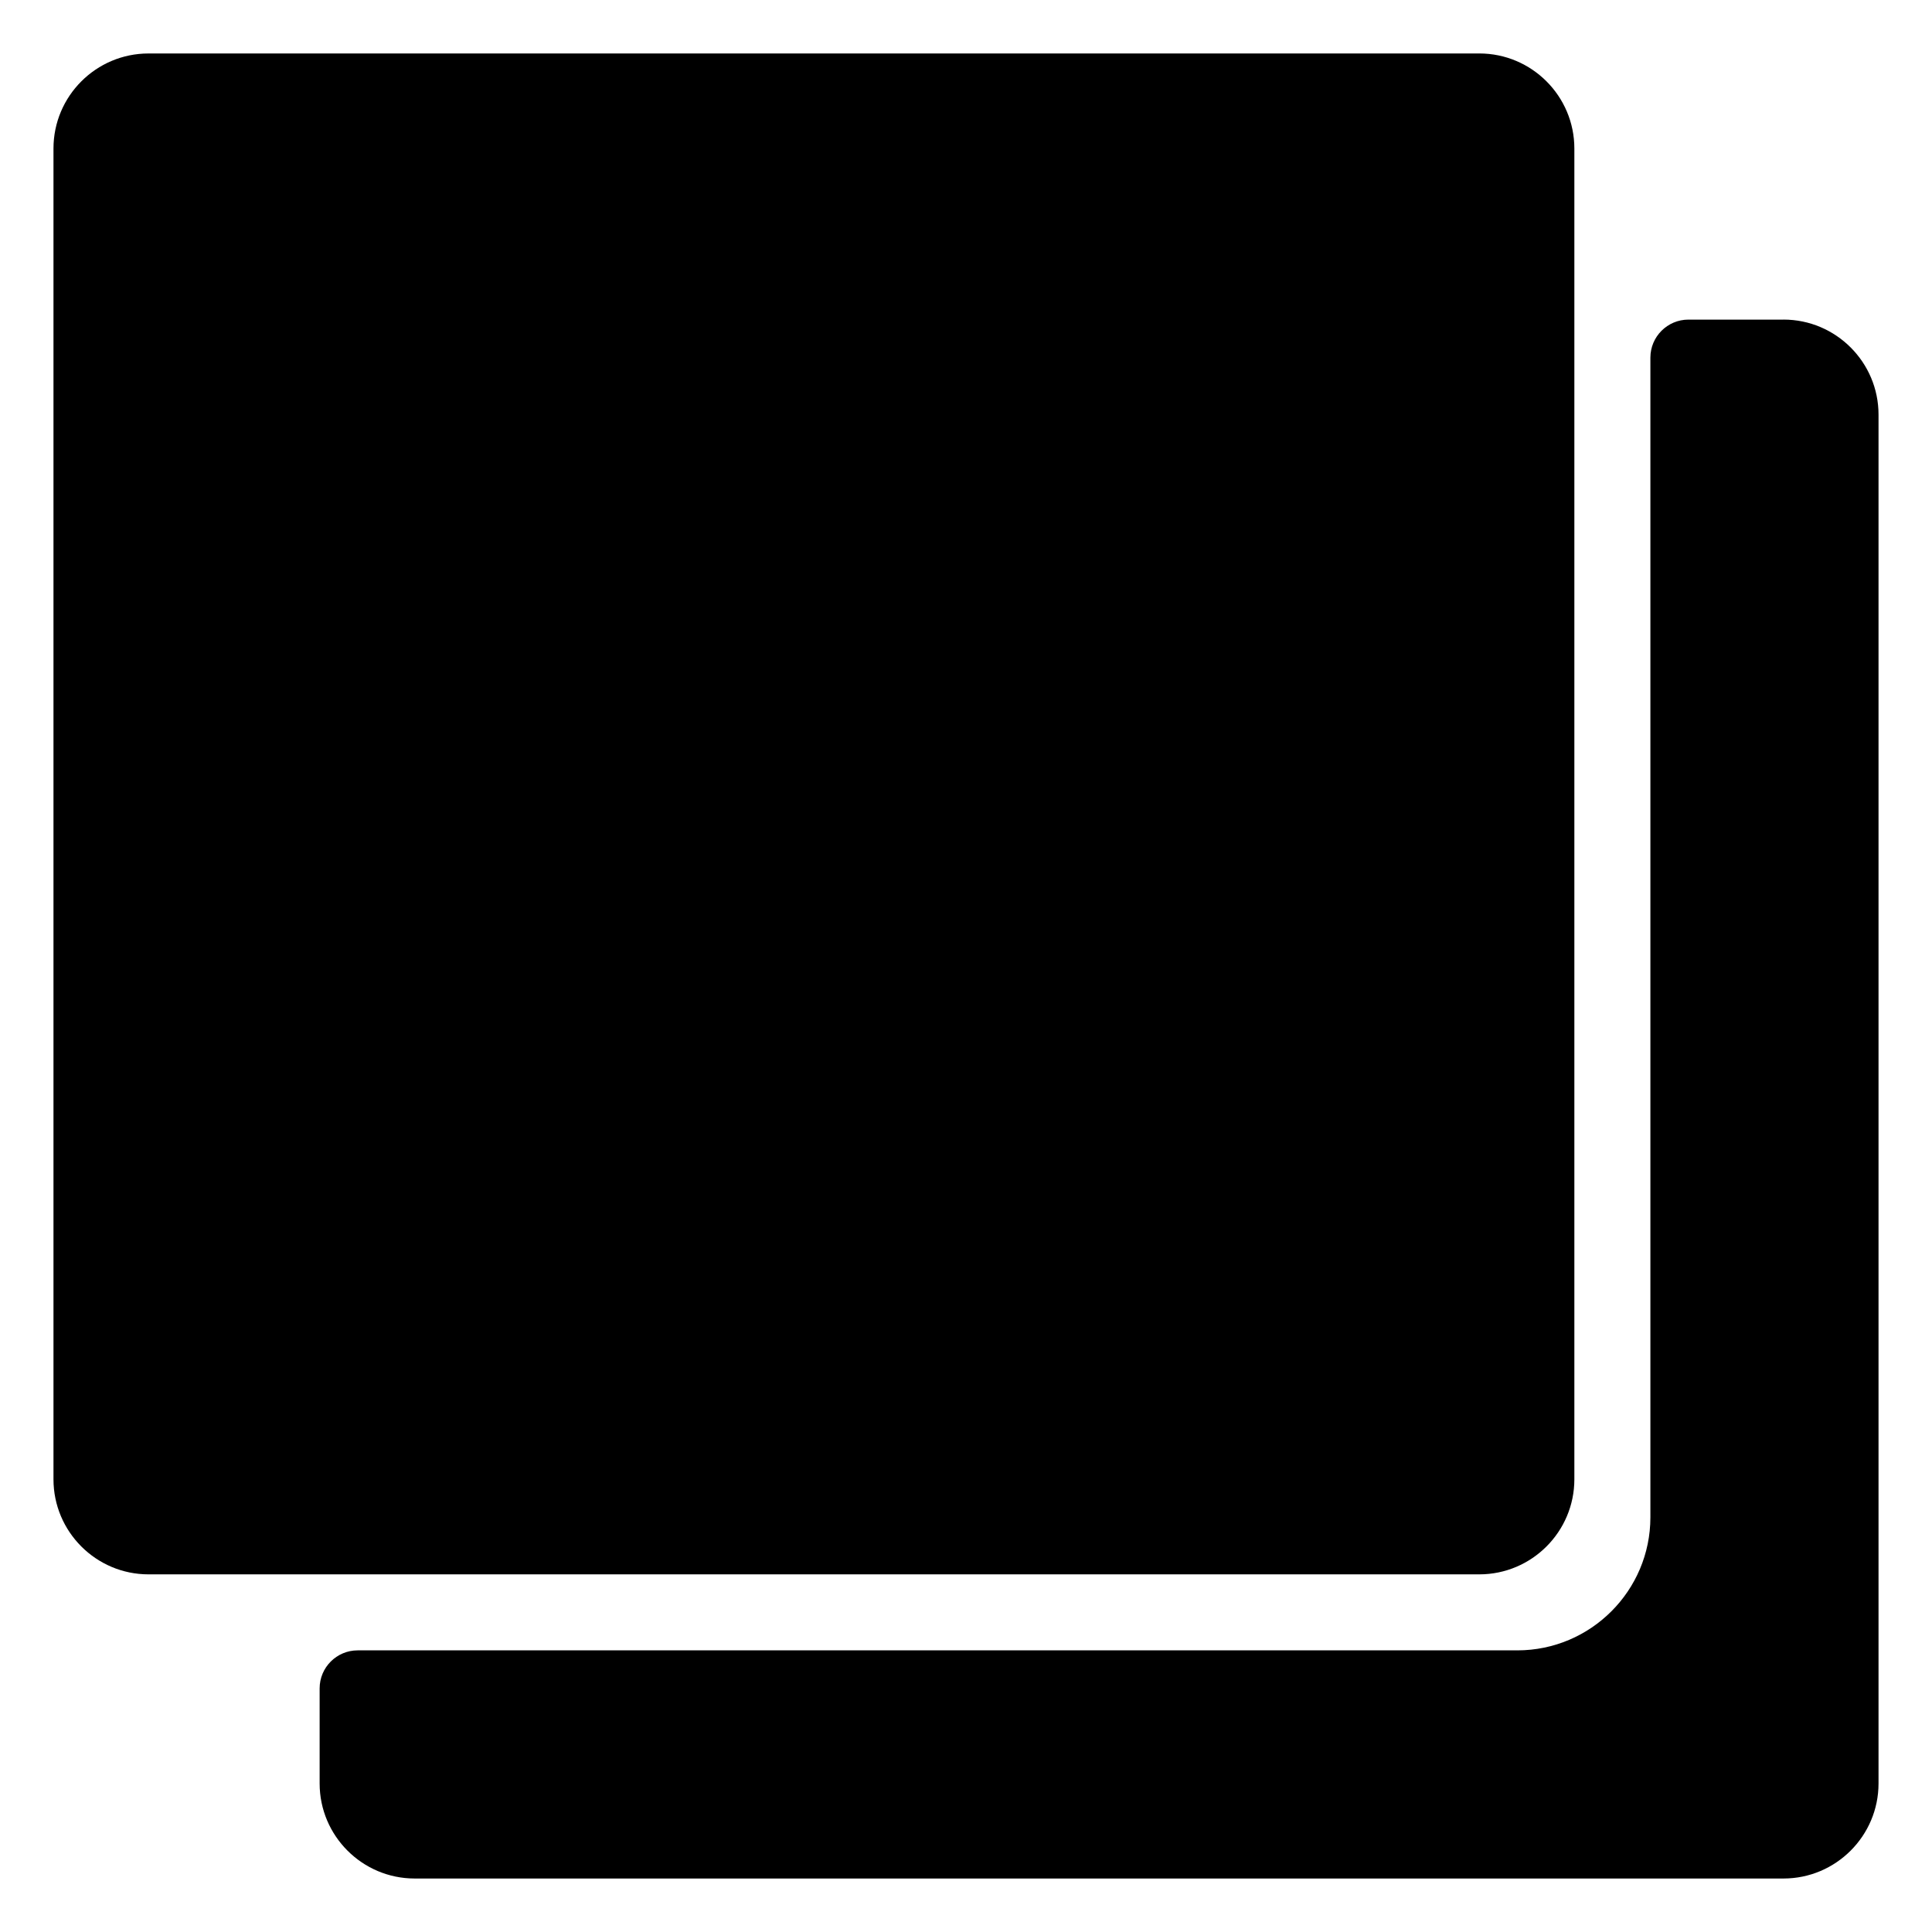
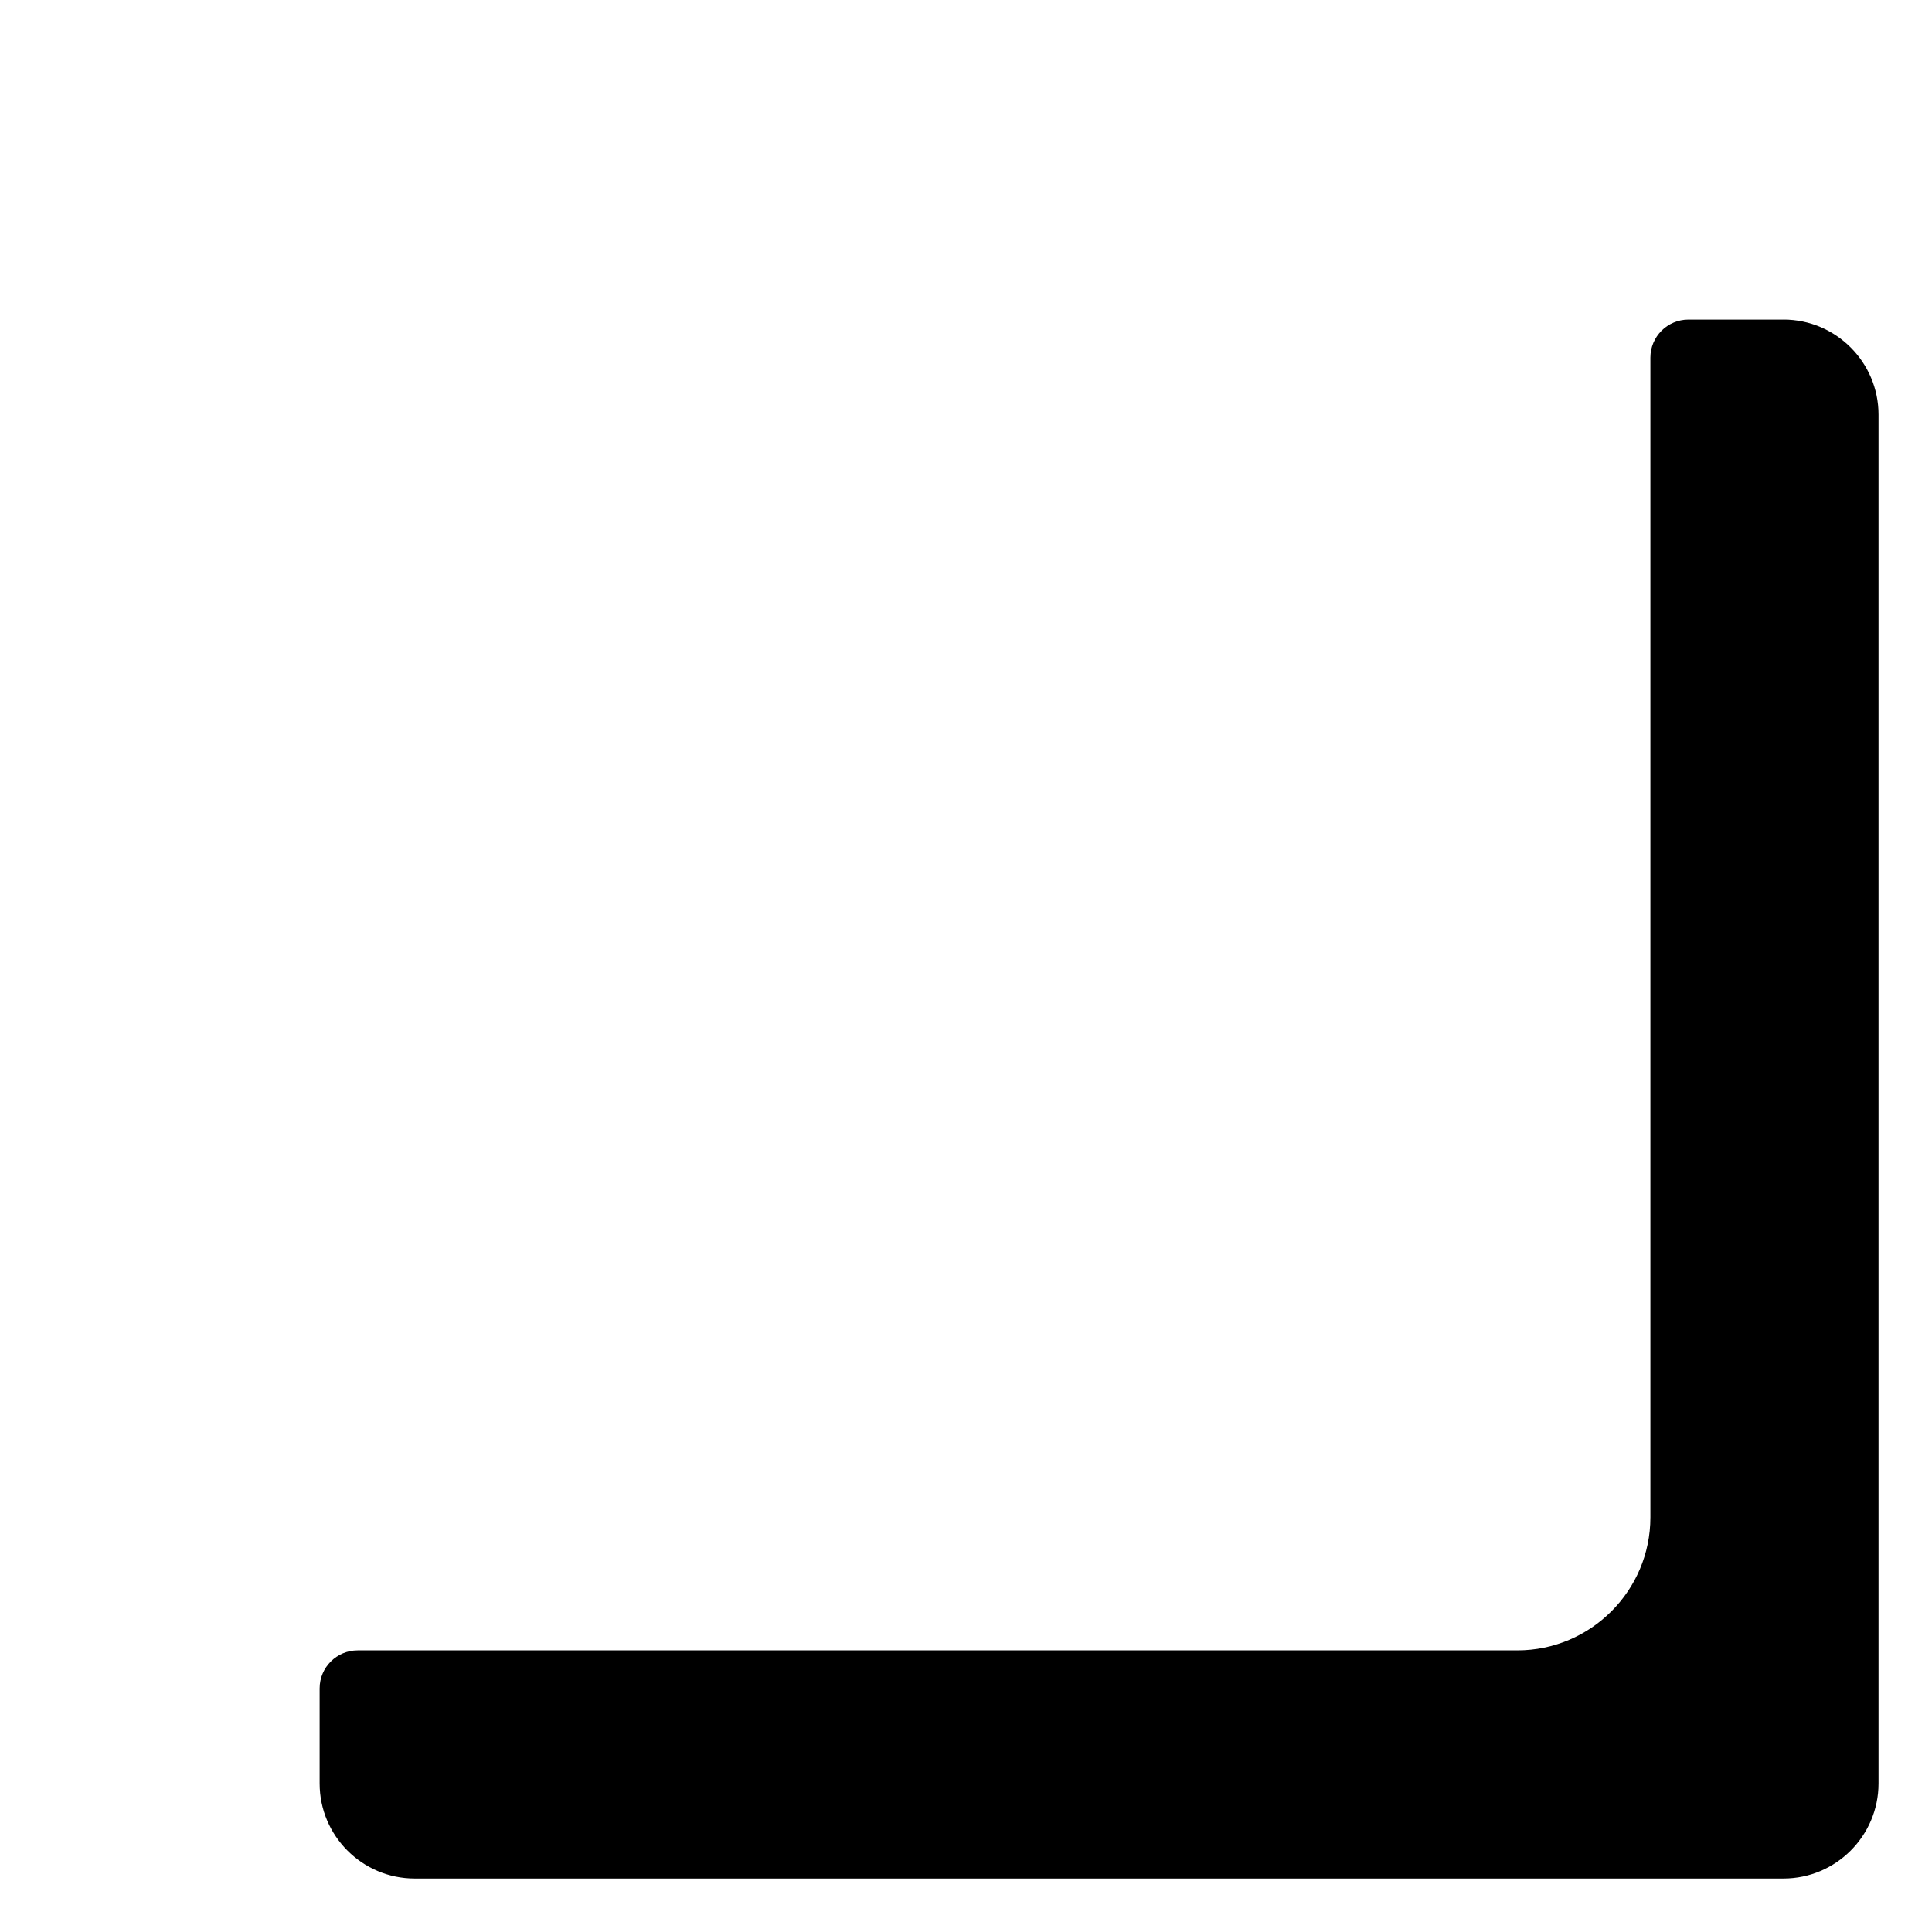
<svg xmlns="http://www.w3.org/2000/svg" fill="#000000" width="800px" height="800px" version="1.1" viewBox="144 144 512 512">
  <g>
-     <path d="m183.36 561.22h352.67c13.891 0 25.191-11.301 25.191-25.191v-352.67c0-13.891-11.301-25.191-25.191-25.191l-352.67 0.004c-13.891 0-25.188 11.297-25.188 25.188v352.67c0 13.891 11.297 25.191 25.188 25.191z" />
    <path d="m616.64 228.7h-25.191c-5.562 0-10.078 4.516-10.078 10.078v307.32c0 19.445-15.824 35.266-35.266 35.266h-307.32c-5.562 0-10.078 4.516-10.078 10.078v25.191c0 13.891 11.301 25.191 25.191 25.191h362.74c13.891 0 25.191-11.301 25.191-25.191v-362.75c0-13.891-11.301-25.191-25.191-25.191z" />
  </g>
</svg>